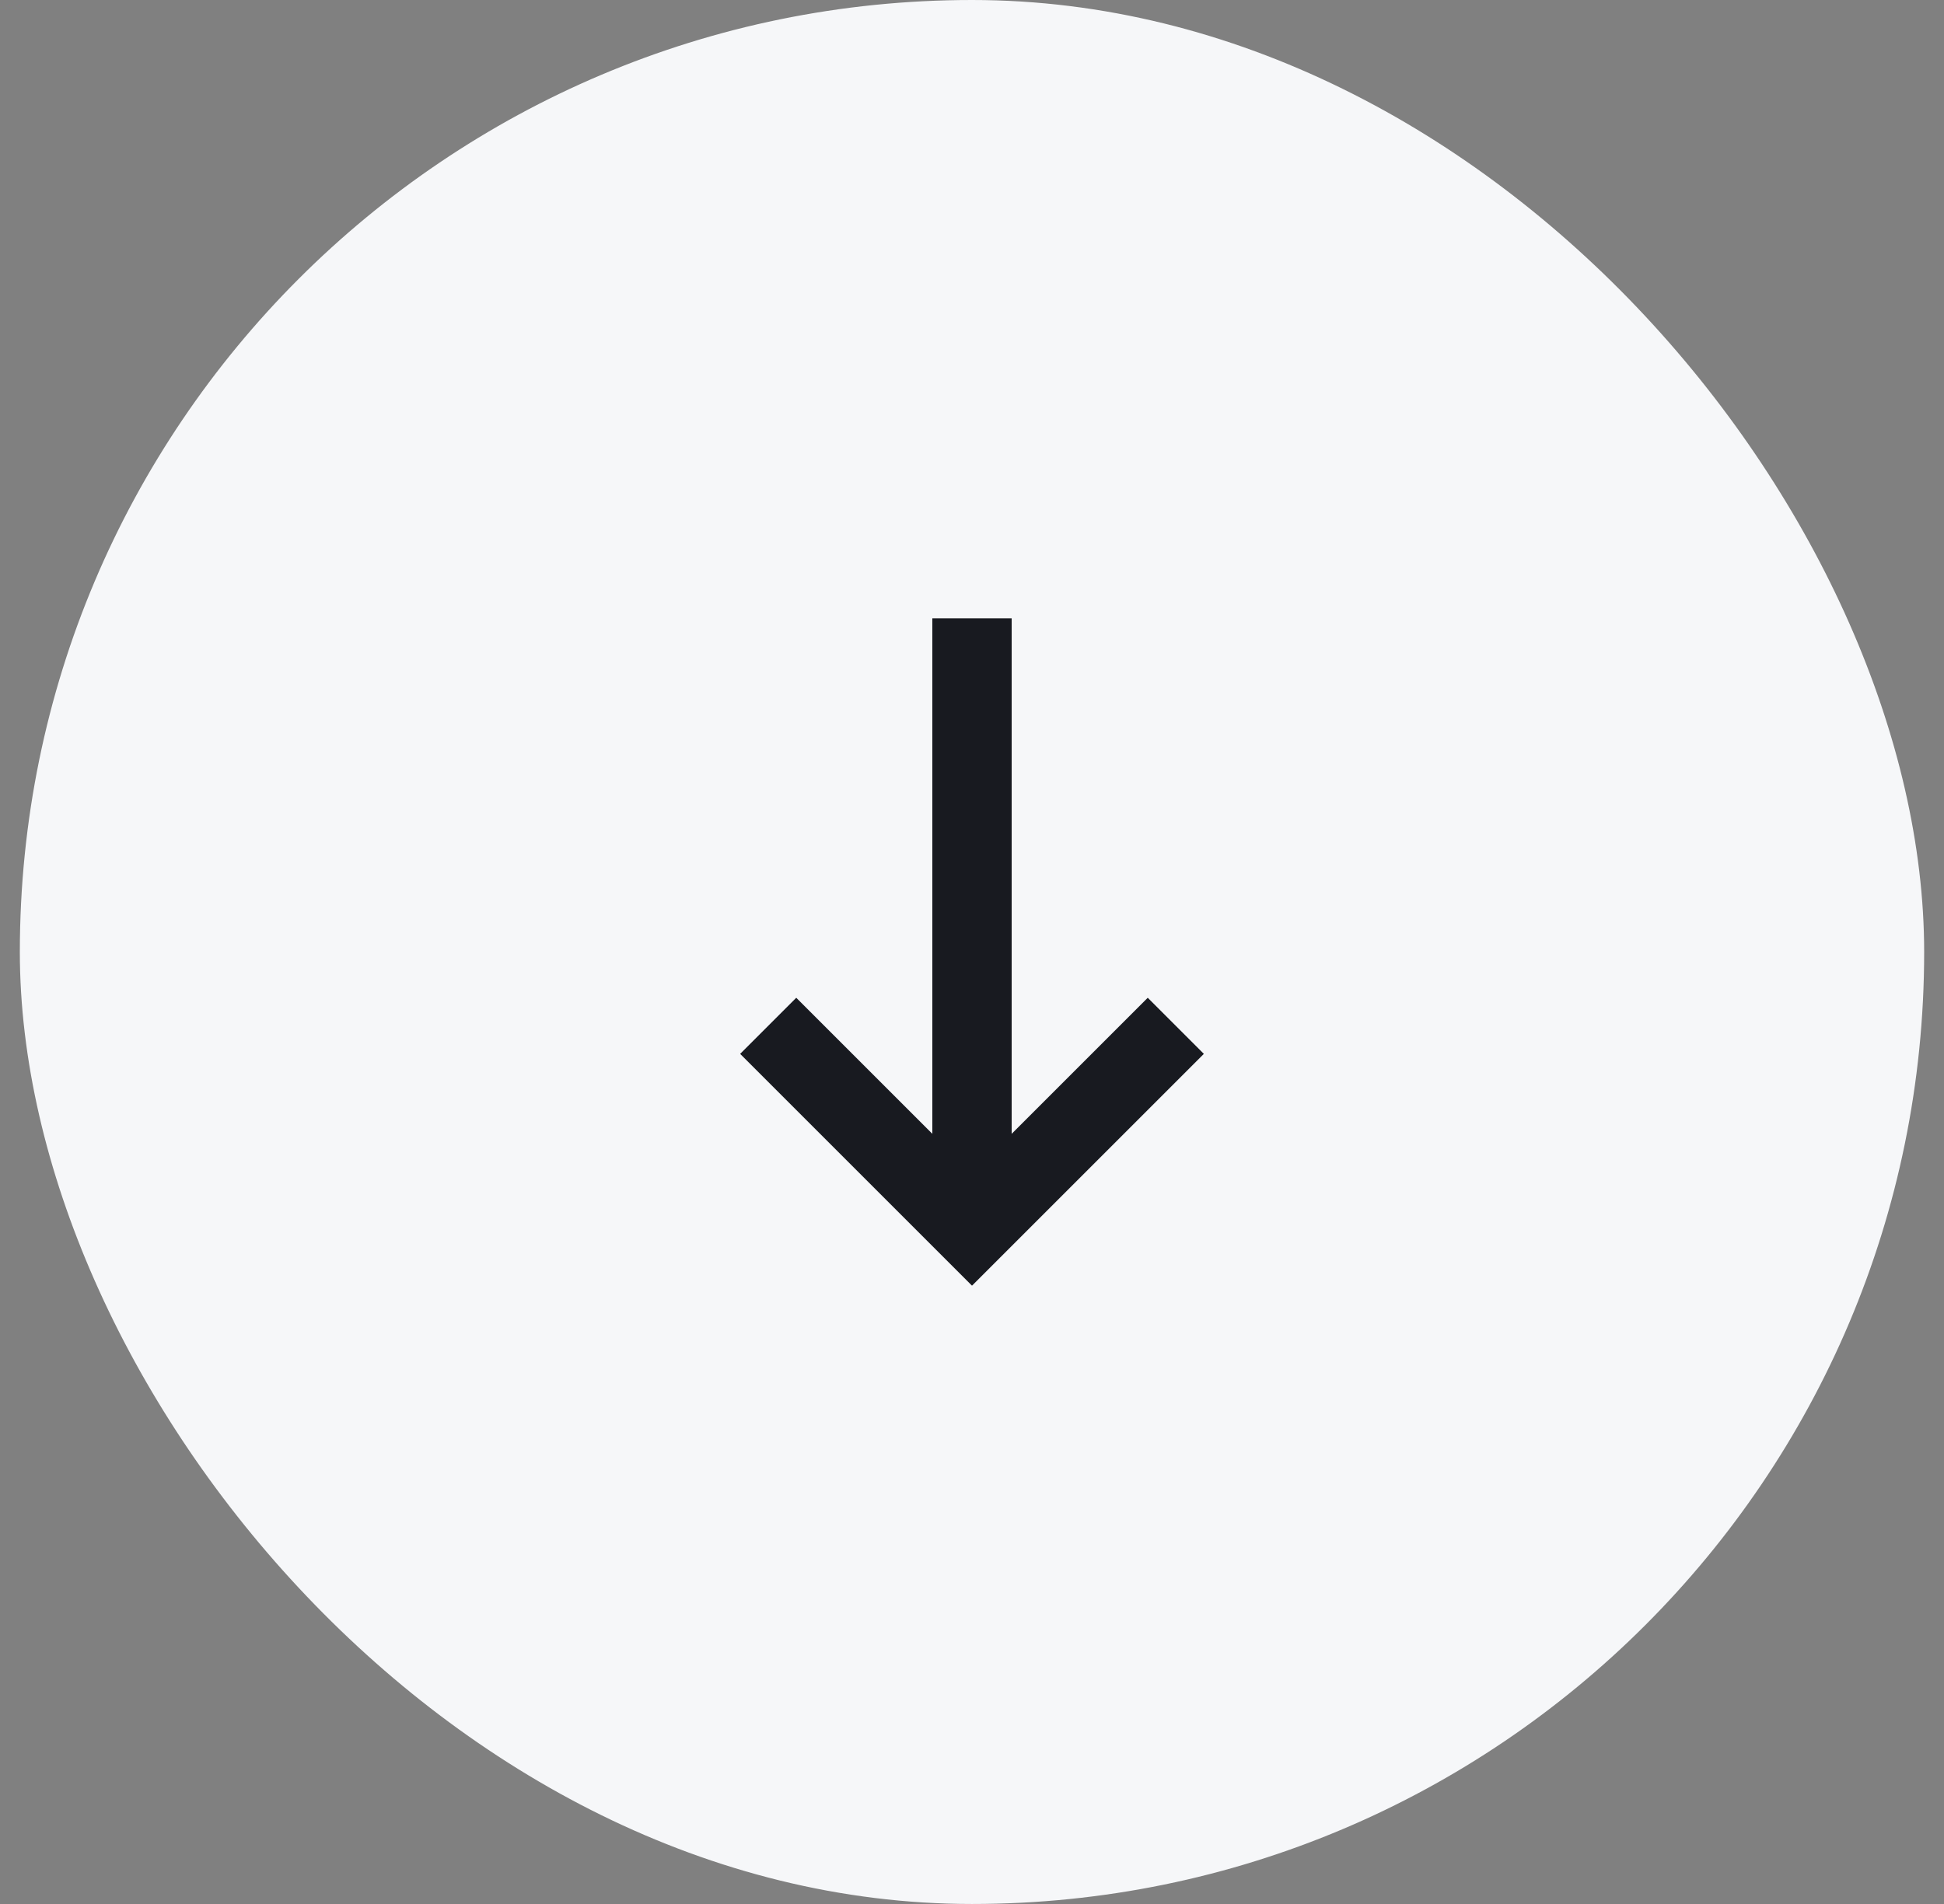
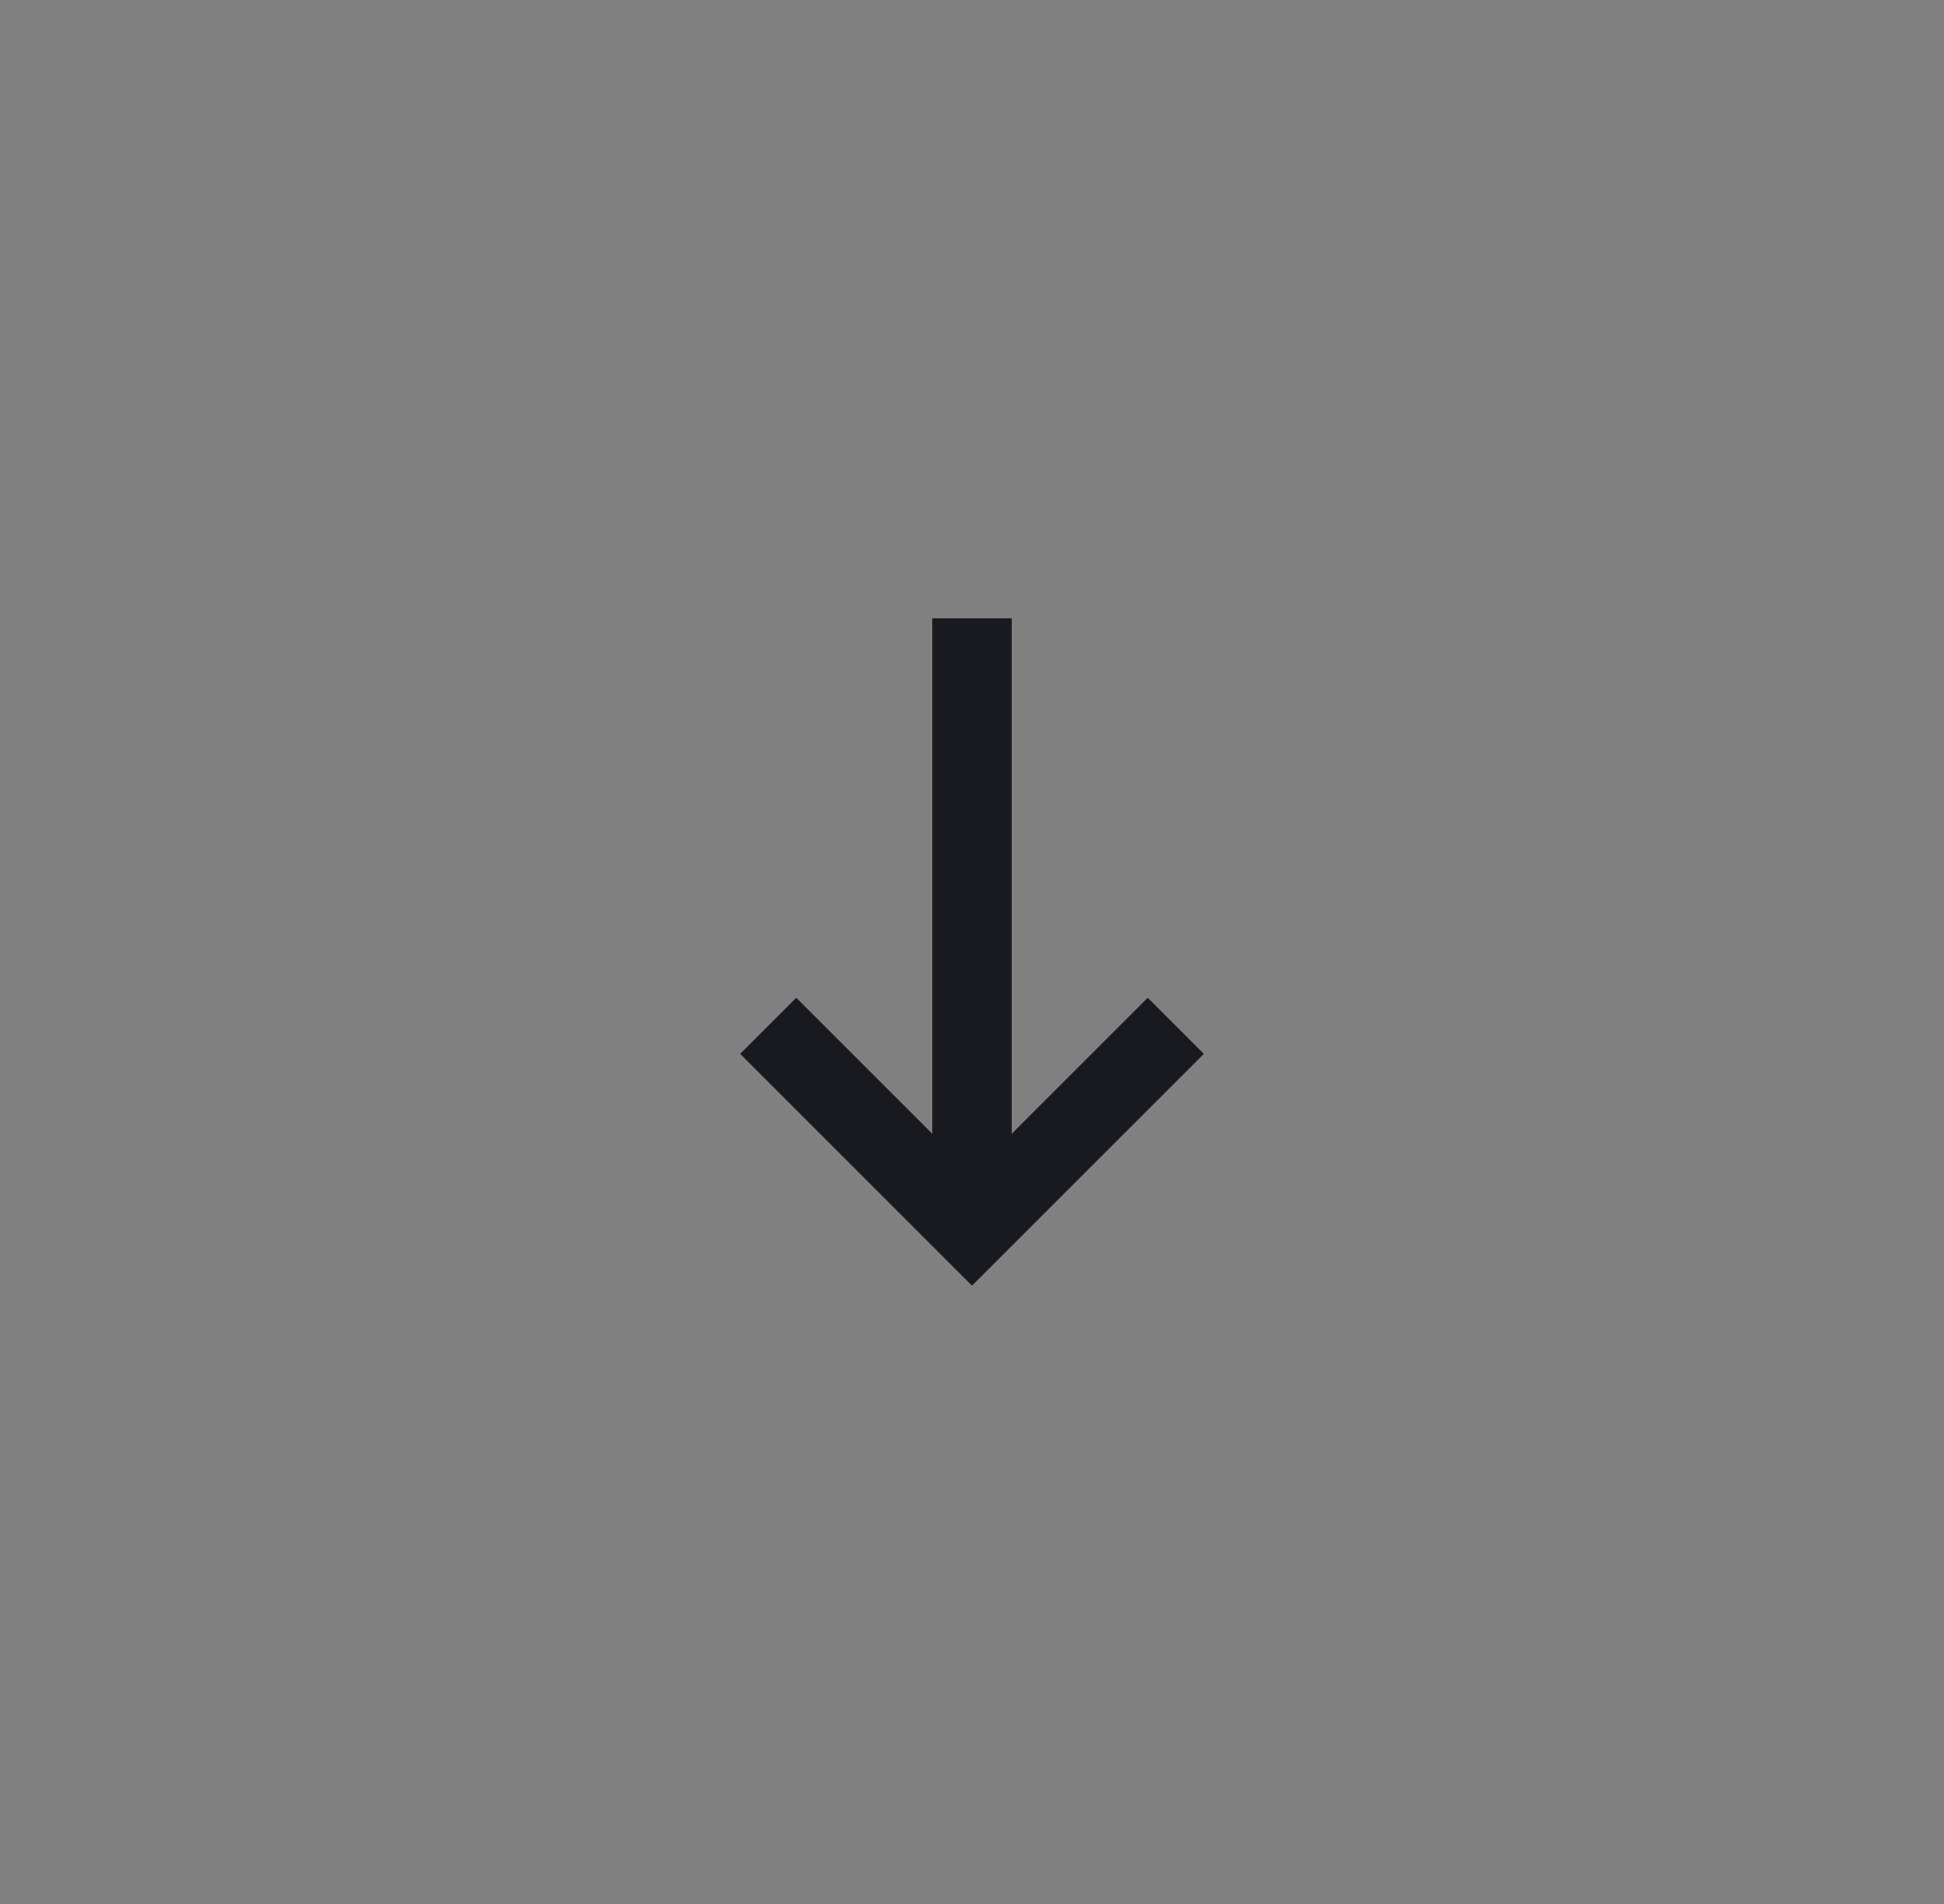
<svg xmlns="http://www.w3.org/2000/svg" width="49" height="48" viewBox="0 0 49 48" fill="none">
  <rect x="0" y="0" width="49" height="48" fill="#808080" stroke="none" />
-   <rect x="0.5" width="48" height="48" rx="24" fill="#F6F7F9" />
  <path fill-rule="evenodd" clip-rule="evenodd" d="M25.5 28.584L28.93 25.154L30.344 26.568L25.207 31.705L24.5 32.412L23.793 31.705L18.656 26.568L20.07 25.154L23.5 28.584L23.5 15.588H25.5L25.5 28.584Z" fill="#181A20" />
</svg>